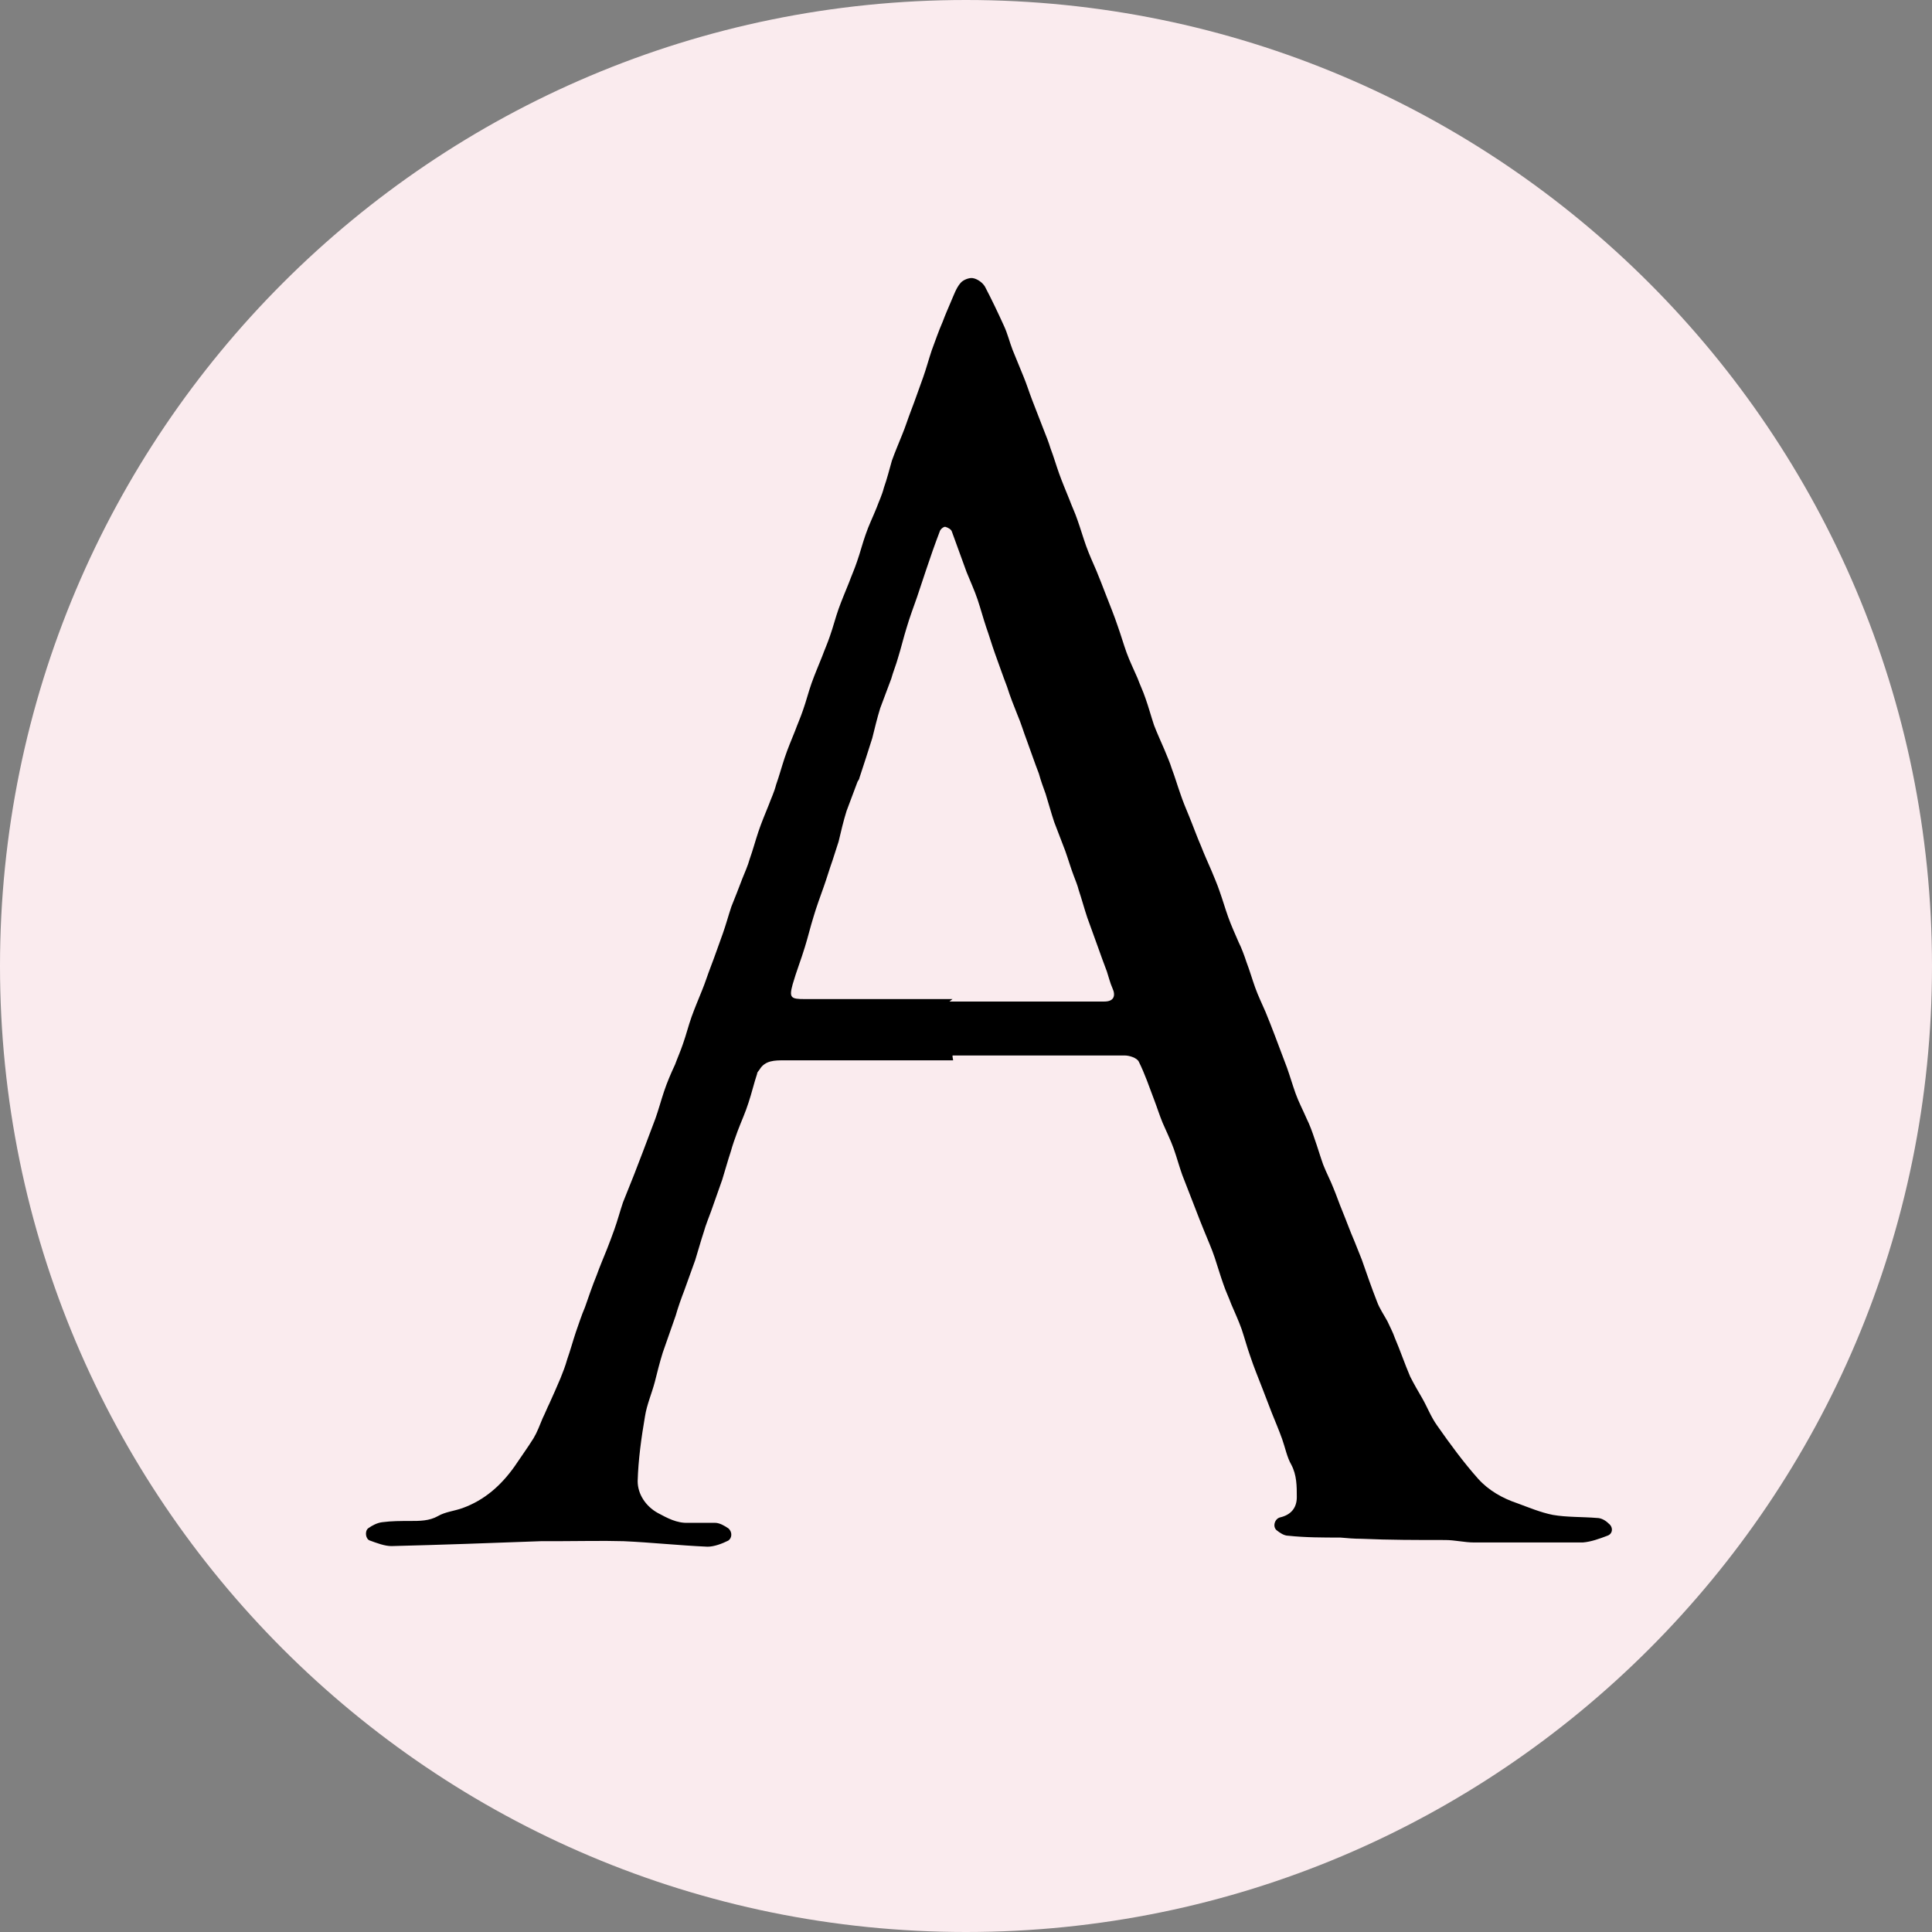
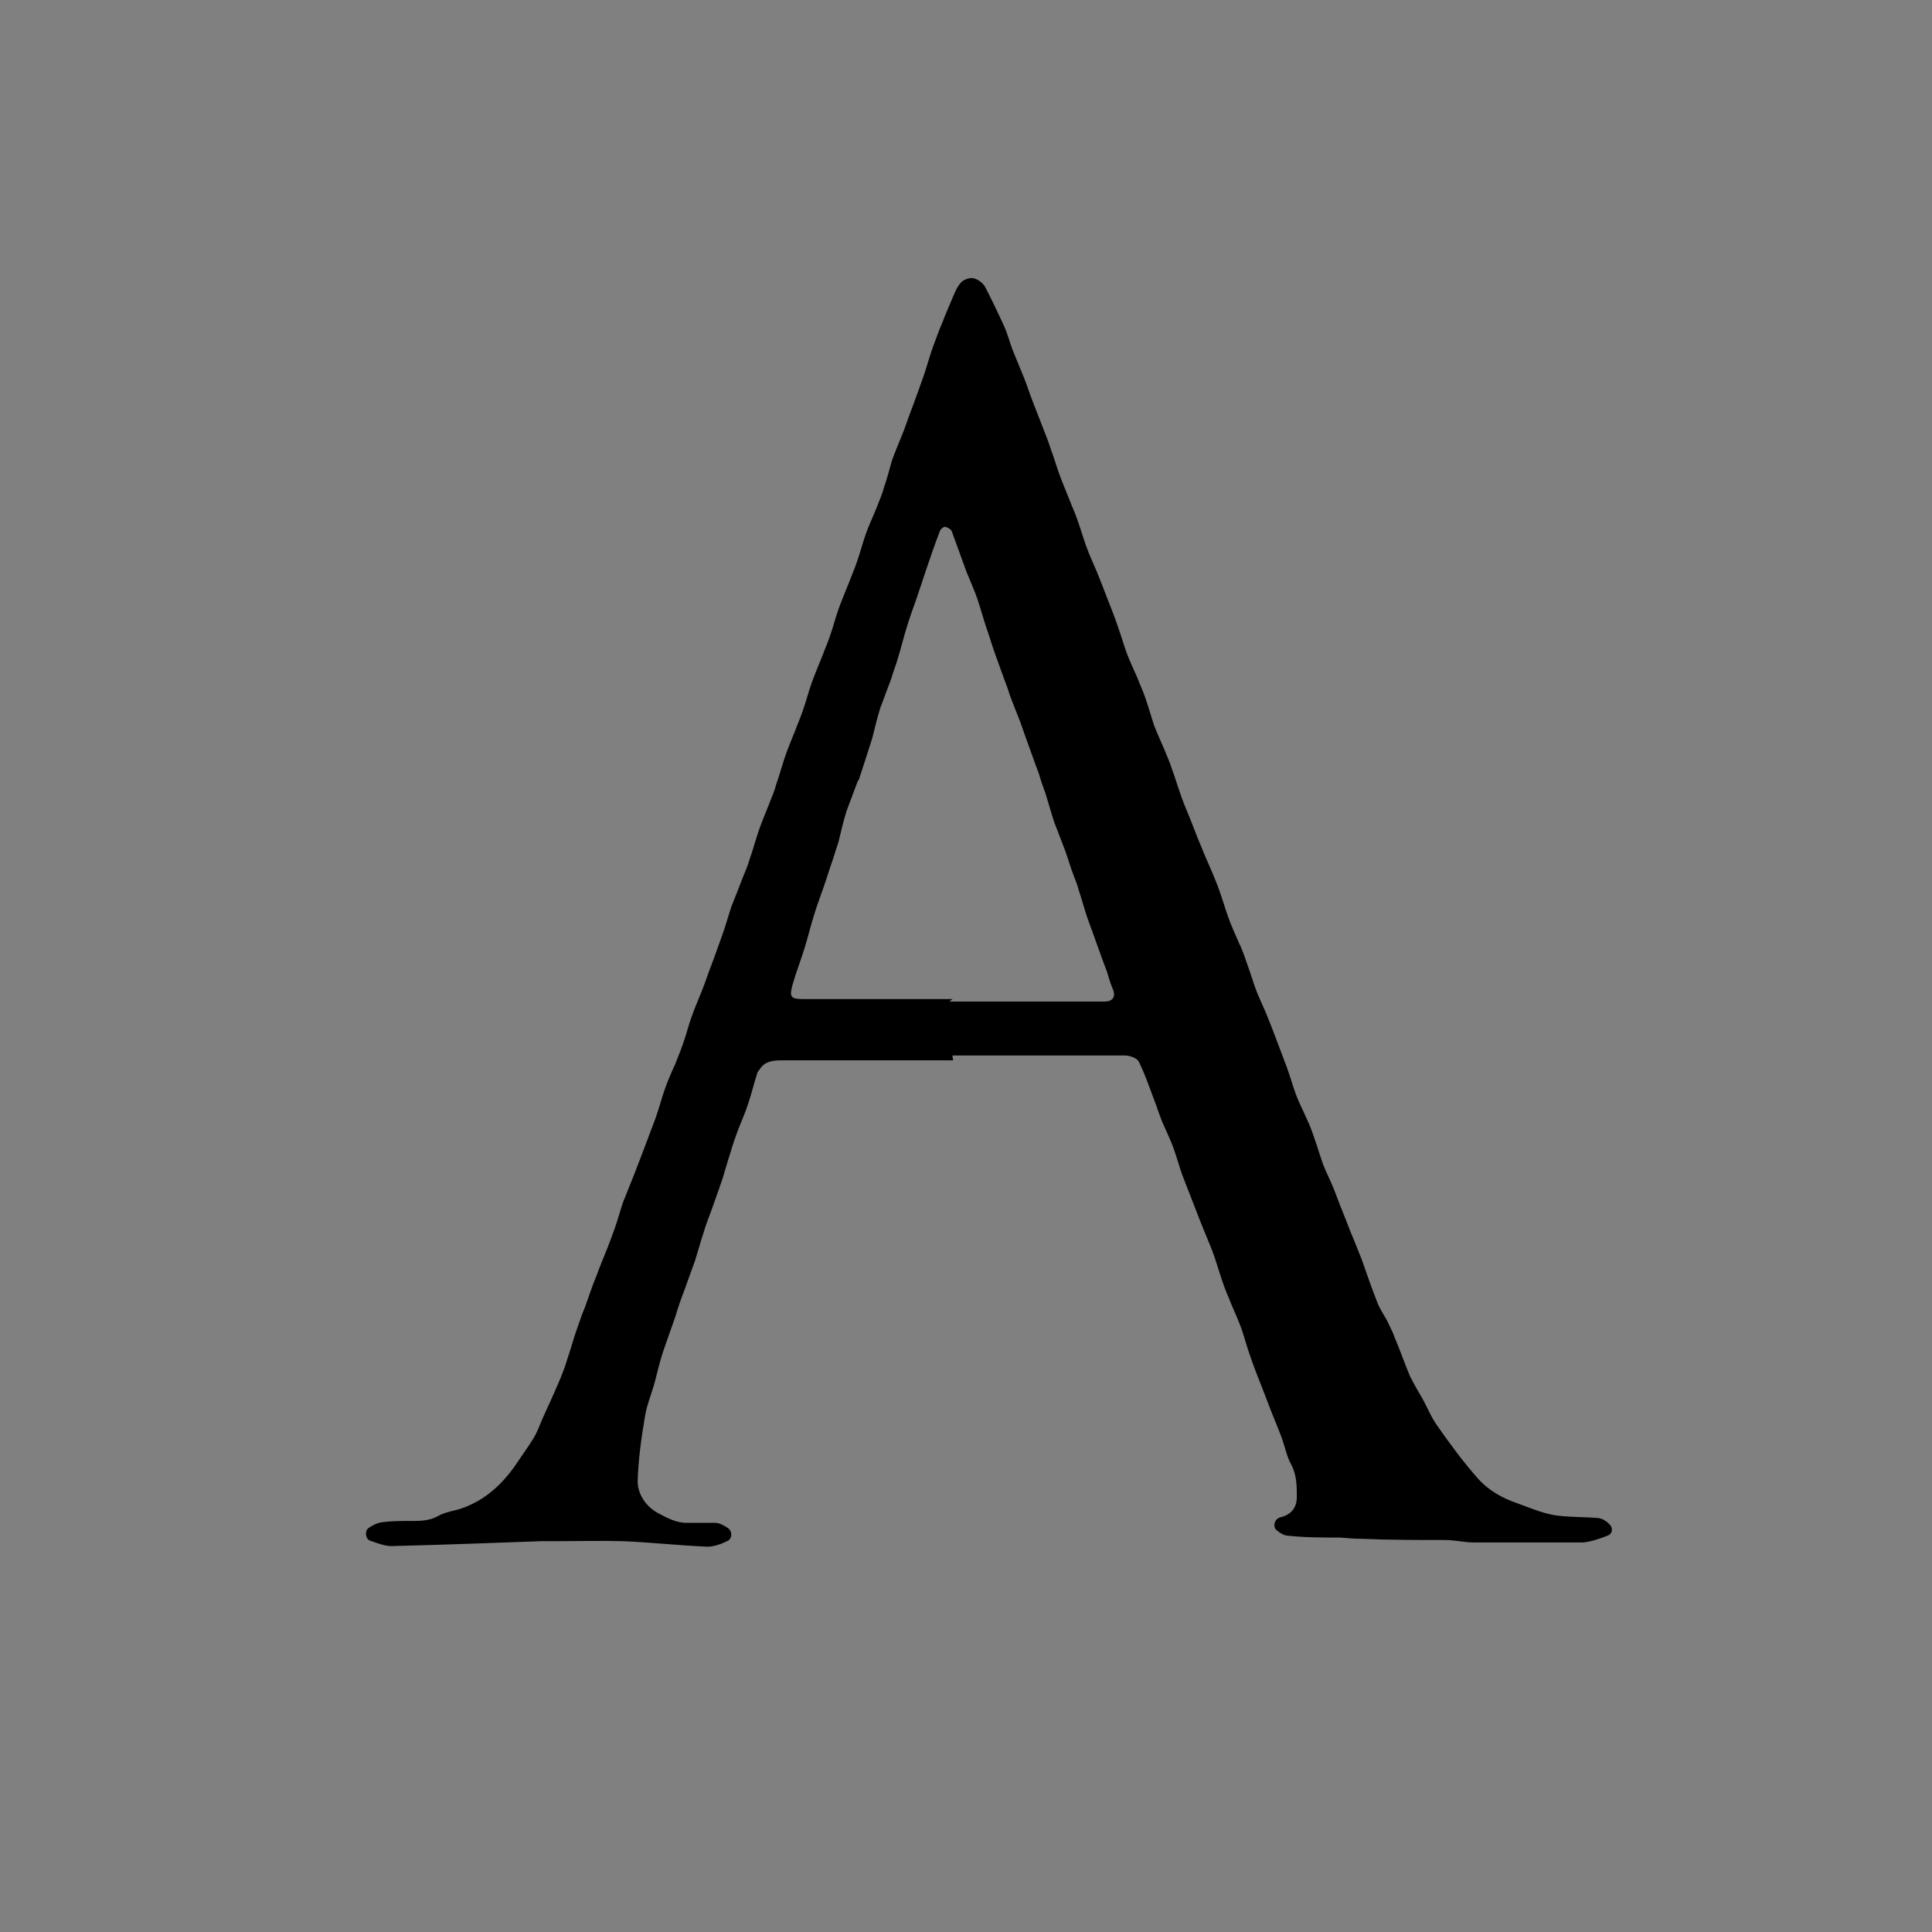
<svg xmlns="http://www.w3.org/2000/svg" data-bbox="0 0 31.54 31.54" viewBox="0 0 31.54 31.54" data-type="color">
  <rect x="0" y="0" width="31.54" height="31.54" fill="#808080" stroke="none" />
  <g>
-     <path fill="#faebee" d="M31.54 15.77c0 8.71-7.06 15.77-15.77 15.77S0 24.48 0 15.77 7.06 0 15.77 0s15.77 7.06 15.77 15.77" data-color="1" />
    <path d="M15.56 17.31H12.8c-.15 0-.31 0-.4.15-.01.02-.04.04-.04.07-.05.15-.09.32-.14.47-.05.16-.12.31-.18.47-.04.11-.08.22-.11.33-.05.15-.09.3-.14.46l-.18.51c-.04.11-.09.23-.12.34-.05.15-.09.3-.14.46-.06.17-.12.33-.18.5-.05.13-.1.27-.14.41l-.21.6c-.05.16-.09.32-.13.48-.05.19-.13.37-.16.56-.06.35-.11.71-.12 1.06 0 .21.13.41.33.52.15.08.31.17.5.16h.43c.08 0 .16.05.22.09.07.06.06.16 0 .2-.1.05-.23.1-.34.1-.46-.02-.92-.07-1.37-.09-.36-.01-.73 0-1.09 0h-.26c-.81.03-1.63.06-2.44.08-.11 0-.24-.05-.35-.09-.07-.02-.09-.15-.03-.2.07-.05.15-.09.23-.1.15-.02.3-.02.46-.02.15 0 .31 0 .45-.08.12-.07.26-.08.4-.13.36-.13.63-.37.85-.68.1-.15.21-.3.31-.46.06-.1.1-.21.15-.33.04-.08.07-.16.11-.24.06-.13.12-.27.18-.41.04-.1.08-.2.11-.31.05-.14.09-.29.14-.44.05-.14.09-.27.15-.41.06-.17.12-.35.19-.52.05-.14.11-.28.17-.43.04-.1.08-.21.12-.32.05-.14.09-.29.14-.44l.18-.45.15-.39c.07-.18.13-.35.2-.53.05-.14.09-.29.14-.44s.11-.29.18-.44c.04-.11.09-.22.13-.34.05-.14.09-.3.14-.44s.11-.28.17-.43c.05-.12.09-.25.14-.38.07-.18.13-.36.2-.55.05-.14.09-.29.14-.44.06-.15.12-.3.18-.46.04-.1.09-.21.12-.32.05-.14.09-.29.14-.44s.11-.29.17-.44c.04-.11.09-.21.12-.33.05-.14.09-.29.14-.44s.11-.29.17-.44c.04-.11.09-.22.13-.34.05-.14.09-.3.14-.44s.11-.28.17-.43c.04-.11.09-.22.13-.34.05-.14.09-.3.14-.44s.11-.28.17-.43c.04-.11.09-.22.13-.34.05-.14.09-.3.14-.44.05-.15.12-.29.18-.44.04-.11.09-.21.12-.33.05-.14.09-.3.13-.44.05-.14.11-.28.17-.43.05-.12.09-.25.14-.38.07-.18.13-.36.2-.55.05-.14.09-.29.14-.44.06-.16.11-.31.18-.47.04-.11.09-.22.14-.34.04-.09.08-.21.15-.29.04-.05.14-.09.2-.08.07.01.16.07.2.14.11.21.21.42.31.64.06.13.09.26.14.39.06.15.12.29.18.44.05.12.09.25.14.38.06.16.13.33.19.49.04.1.08.2.11.3.05.13.09.27.14.41s.11.28.17.43c.04.11.09.21.13.33.05.14.09.28.14.42s.11.27.17.41c.05.12.1.25.15.38.07.18.14.35.2.53.05.14.09.28.14.42s.12.28.18.42c.04.11.09.21.13.33.05.14.09.29.14.44.05.13.11.26.17.4.04.1.09.21.12.31.05.13.09.27.14.41.04.12.09.24.14.36.07.17.13.34.2.5.05.13.11.26.17.4.04.1.09.21.13.33.05.14.09.28.14.42s.11.27.17.41c.05.1.09.21.13.33.05.13.09.27.14.41s.11.26.17.4c.05.12.1.25.15.38.07.18.13.35.2.53.05.14.09.28.14.42s.12.27.18.41c.05.1.09.21.13.33.05.14.09.28.14.42.05.13.12.26.17.39.05.12.09.24.14.36.07.17.13.34.2.5l.12.3c.08.23.16.46.25.69.04.11.11.21.17.32.04.09.09.18.12.27.09.21.16.42.25.63.06.12.13.24.2.36.08.14.14.3.24.44.21.3.43.6.67.87.17.19.4.32.64.4.19.07.38.15.58.19.23.04.48.03.72.05.07 0 .14.04.19.09.08.06.07.17-.02.2-.13.05-.27.1-.4.11h-1.78c-.15 0-.31-.04-.47-.04-.46 0-.91 0-1.36-.02-.12 0-.24-.01-.35-.02-.28 0-.57 0-.85-.03-.07 0-.14-.05-.19-.09-.07-.06-.03-.19.06-.21.17-.04.27-.15.27-.33s0-.36-.09-.53c-.07-.12-.1-.28-.15-.42s-.11-.28-.17-.43l-.15-.39c-.07-.18-.14-.35-.2-.53-.05-.14-.09-.29-.14-.44-.05-.14-.11-.27-.17-.41-.04-.11-.09-.21-.13-.33-.05-.14-.09-.28-.14-.43s-.11-.28-.17-.43c-.05-.12-.1-.25-.15-.38l-.21-.54c-.05-.14-.09-.29-.14-.43s-.12-.28-.18-.42c-.05-.12-.09-.25-.14-.38-.08-.21-.15-.42-.25-.62-.03-.06-.15-.1-.23-.1h-2.81v.02Zm-.06-.96h2.53c.15 0 .19-.09.13-.22-.04-.09-.06-.18-.09-.27-.05-.13-.1-.27-.15-.41-.06-.16-.11-.31-.17-.47-.05-.15-.09-.3-.14-.45-.02-.08-.05-.15-.08-.23-.05-.13-.09-.27-.14-.41-.06-.16-.12-.31-.18-.47-.05-.15-.09-.3-.14-.46-.04-.11-.08-.22-.11-.33-.07-.18-.13-.36-.2-.55-.05-.13-.09-.27-.15-.41-.06-.15-.12-.3-.17-.46-.07-.18-.13-.36-.2-.55-.05-.14-.09-.28-.14-.42-.05-.15-.09-.3-.14-.45s-.12-.3-.18-.45l-.24-.66c-.01-.04-.07-.07-.11-.08-.03 0-.08.04-.09.08-.08.21-.15.41-.22.62l-.15.45c-.06.17-.12.33-.17.5-.05.16-.09.33-.14.49-.03.11-.08.23-.11.34l-.18.48c-.05.16-.09.33-.13.49-.07.22-.14.44-.21.65 0 .02-.02.04-.03.06l-.18.48c-.05.16-.09.33-.13.5-.03.1-.07.21-.1.31-.05.14-.09.28-.14.42-.06.17-.12.33-.17.5-.05.16-.09.33-.14.49-.06.2-.14.4-.2.61-.06.22-.03.24.2.24h2.43-.02Z" fill="#000000" data-color="2" />
  </g>
</svg>